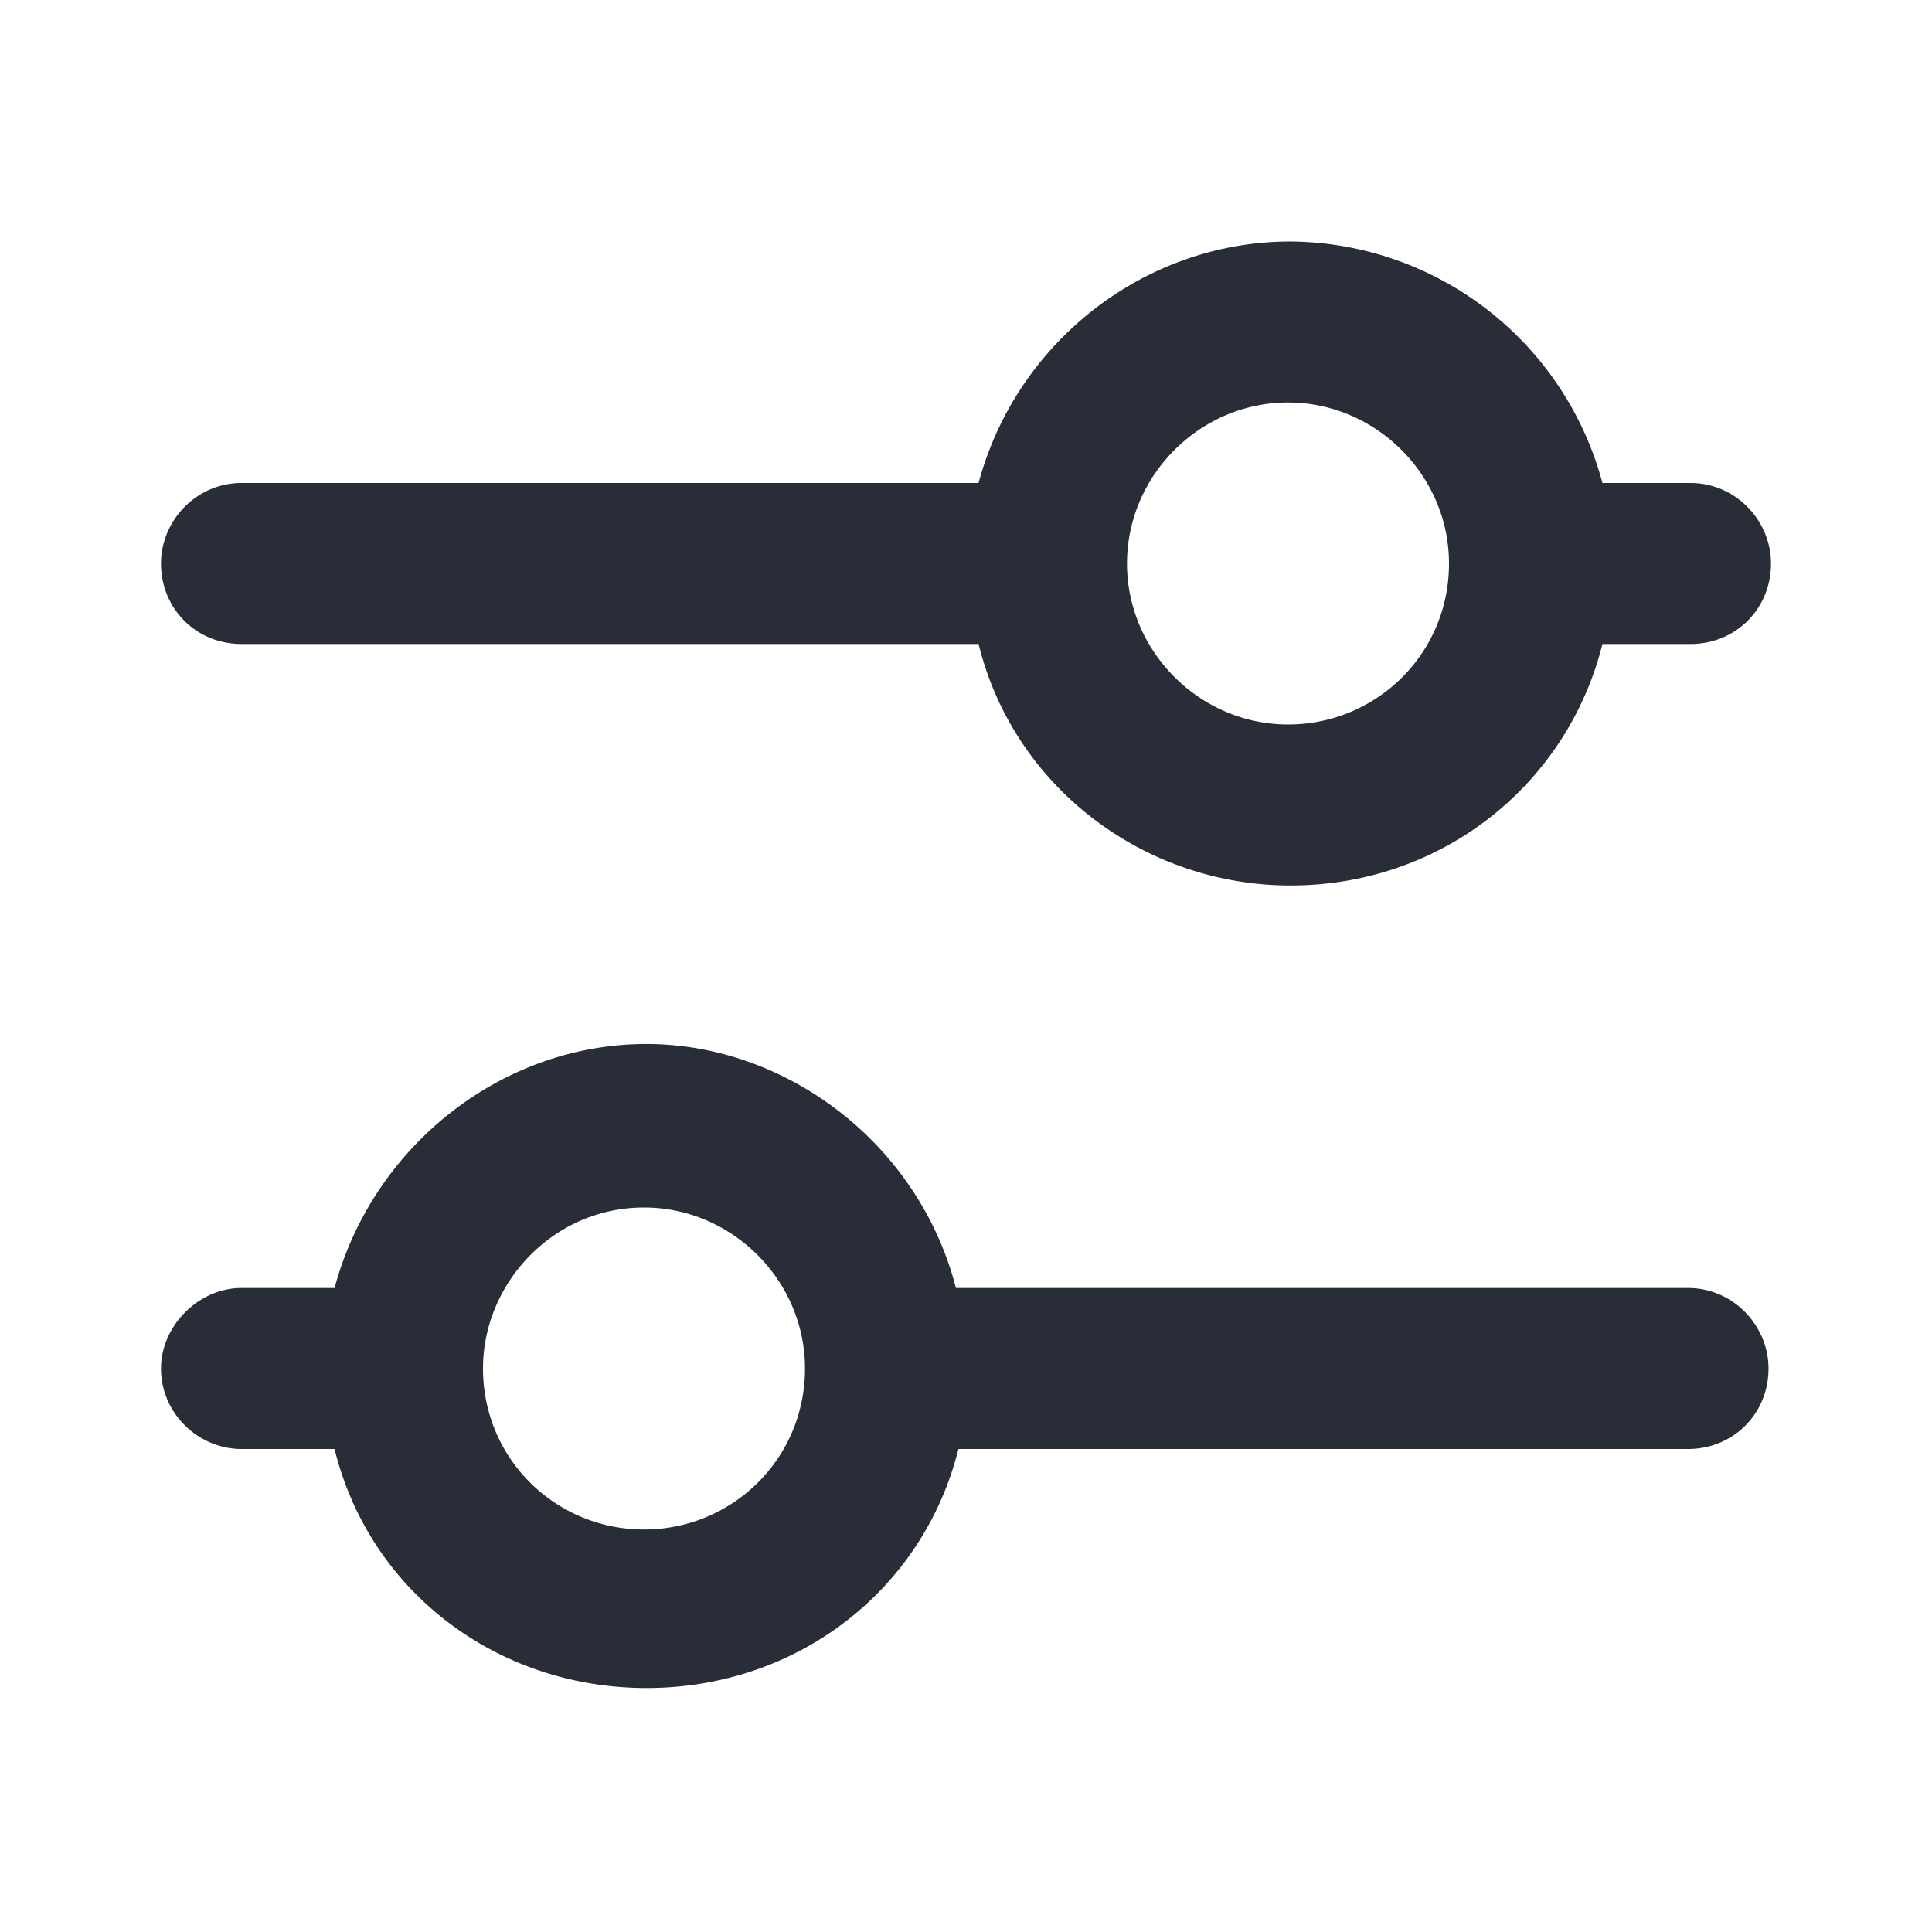
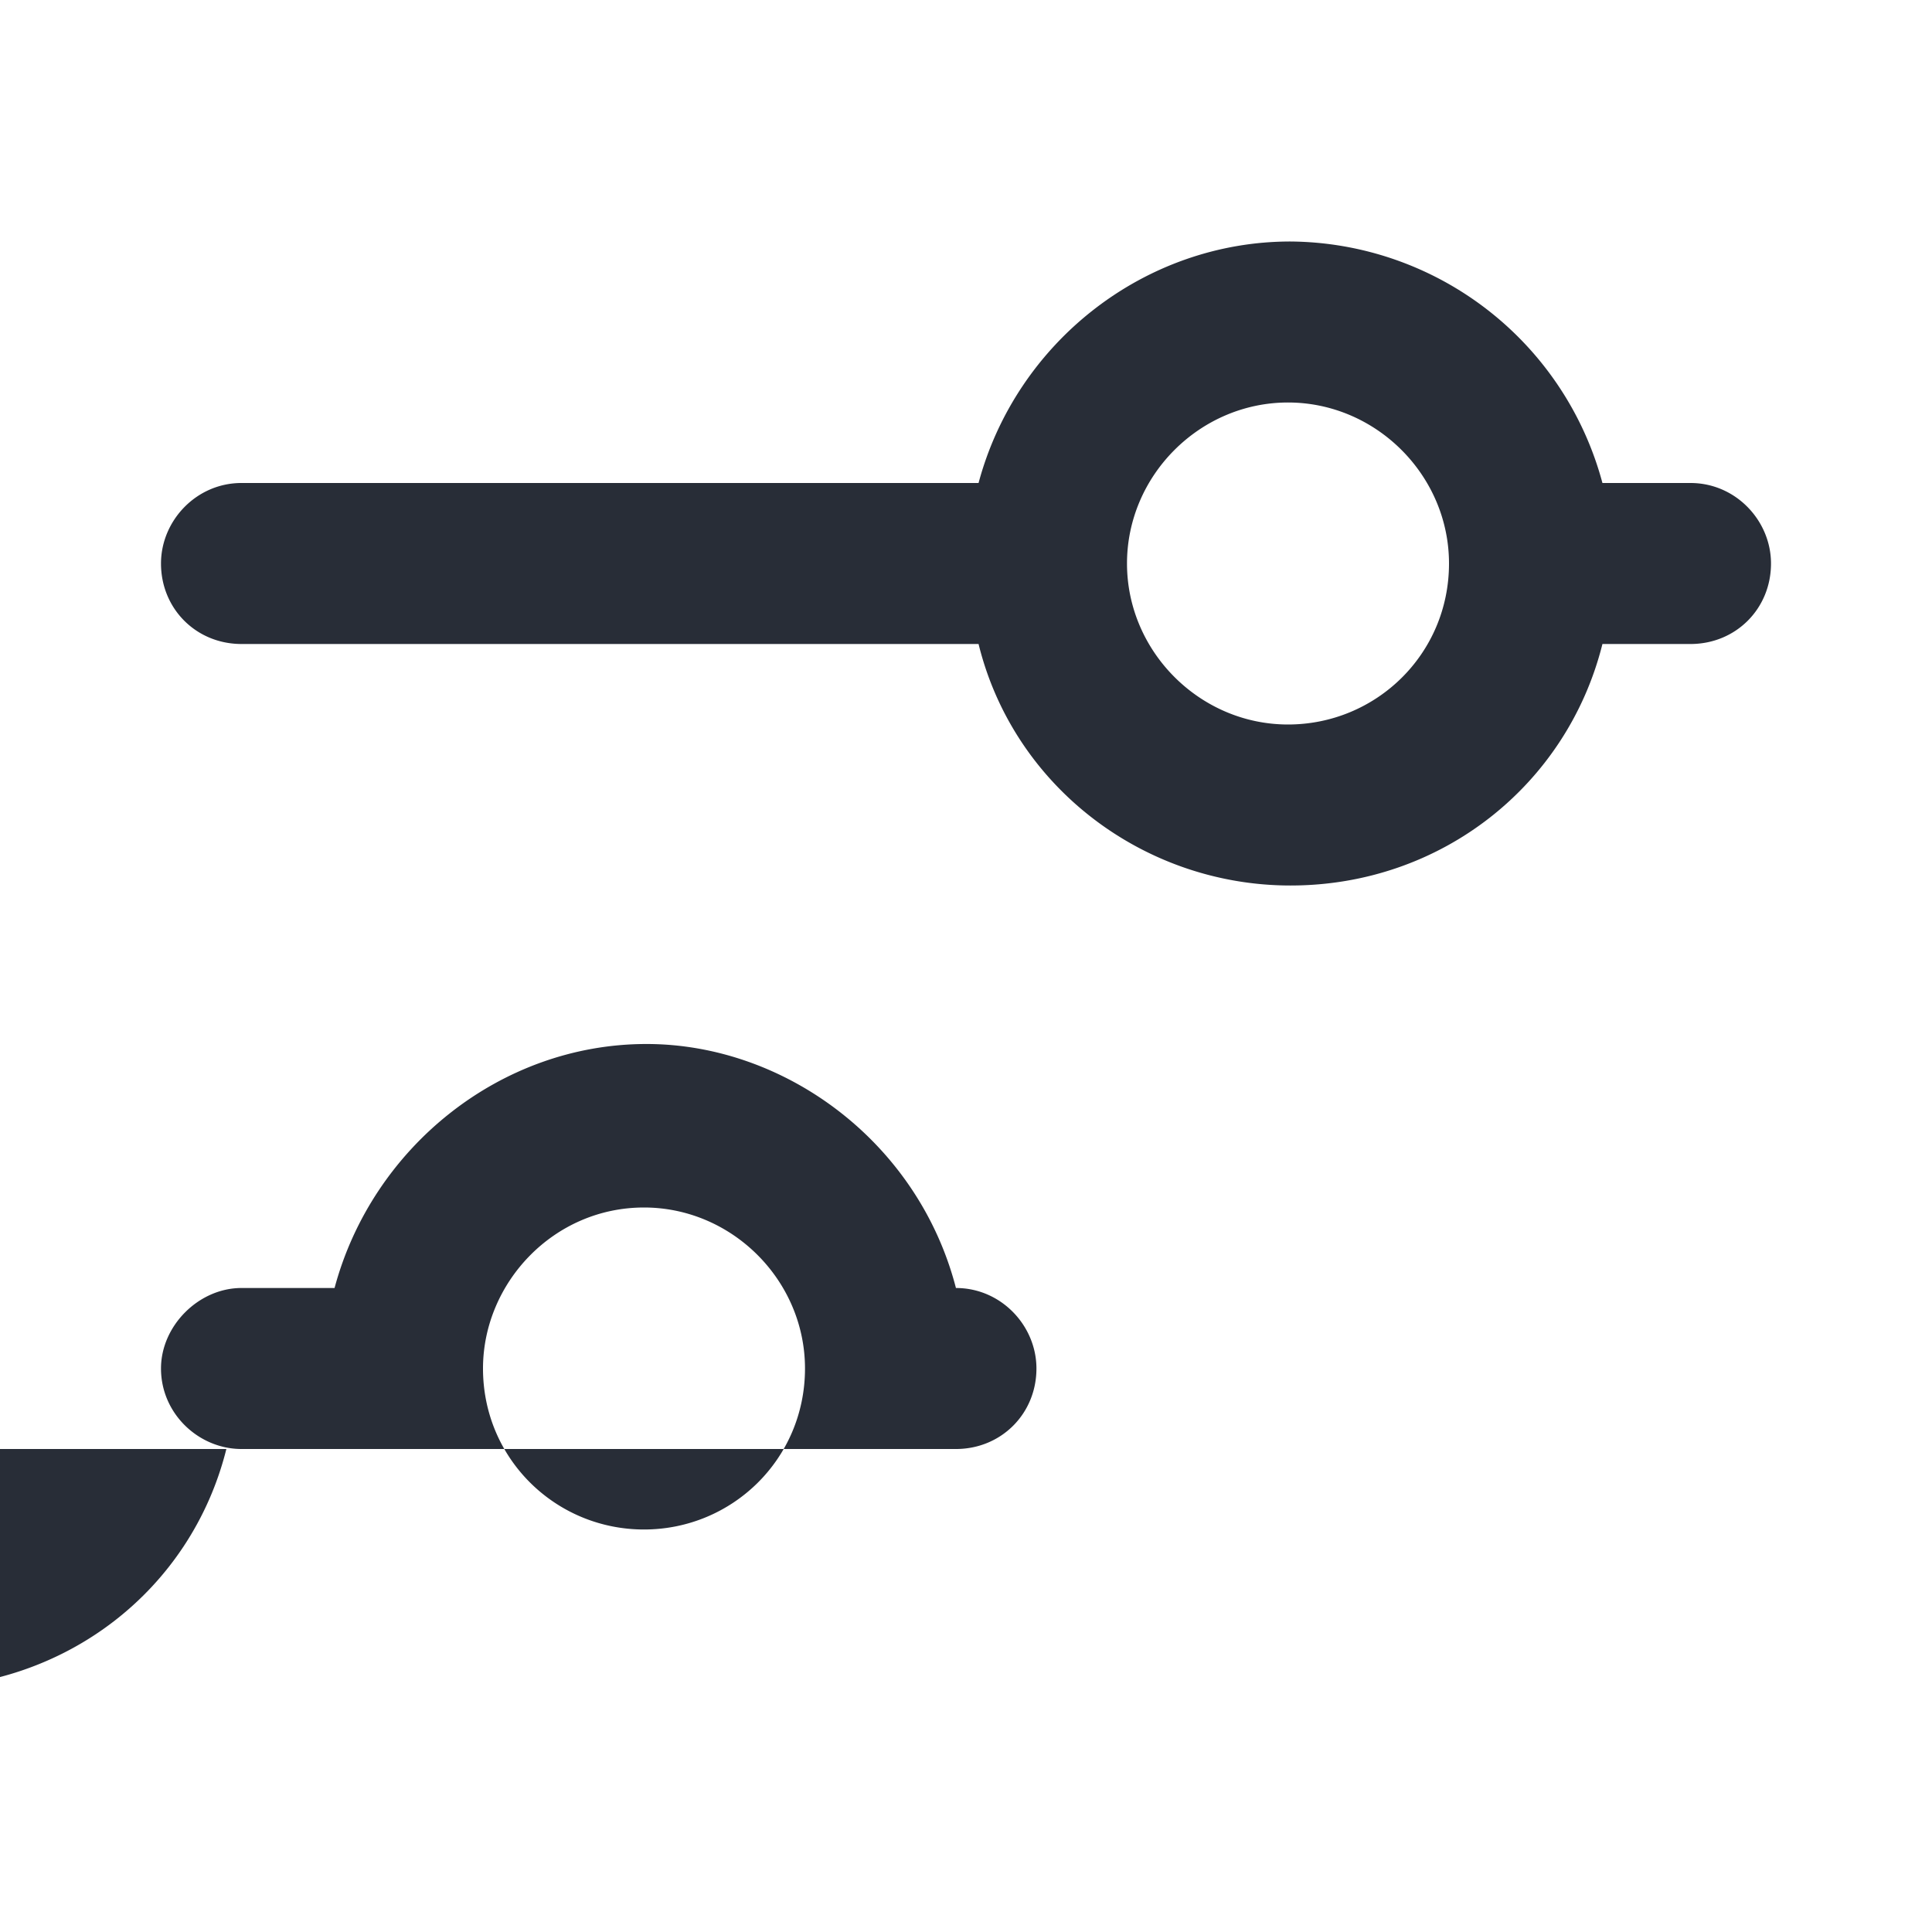
<svg xmlns="http://www.w3.org/2000/svg" id="action-filter-24" width="24" height="24" viewBox="0 0 24 24">
  <g fill="none" fill-rule="evenodd" class="symbols">
    <g fill="#282D37" class="filter">
-       <path d="M8.031 12.969c1.719 0 3.375 1.218 3.844 3.031h9.094c.562 0 1 .469 1 1 0 .562-.438 1-1 1h-9.063c-.437 1.75-2 2.969-3.875 2.969-1.844 0-3.437-1.188-3.875-2.969H3c-.531 0-1-.438-1-1 0-.531.469-1 1-1h1.156c.469-1.75 2.063-3.031 3.875-3.031ZM8 15c-1.125 0-2 .938-2 2 0 1.125.906 2 2 2 1.094 0 2-.875 2-2 0-1.094-.906-2-2-2Zm8.031-12a4.044 4.044 0 0 1 3.875 3H21c.563 0 1 .469 1 1 0 .563-.438 1-1 1h-1.094c-.437 1.75-2 3-3.875 3-1.812 0-3.437-1.219-3.875-3H3c-.563 0-1-.438-1-1 0-.531.438-1 1-1h9.156c.469-1.75 2.063-3 3.875-3ZM16 5c-1.094 0-2 .906-2 2 0 1.094.906 2 2 2 1.094 0 2-.875 2-2 0-1.094-.906-2-2-2Z" class="color" />
+       <path d="M8.031 12.969c1.719 0 3.375 1.218 3.844 3.031c.562 0 1 .469 1 1 0 .562-.438 1-1 1h-9.063c-.437 1.75-2 2.969-3.875 2.969-1.844 0-3.437-1.188-3.875-2.969H3c-.531 0-1-.438-1-1 0-.531.469-1 1-1h1.156c.469-1.75 2.063-3.031 3.875-3.031ZM8 15c-1.125 0-2 .938-2 2 0 1.125.906 2 2 2 1.094 0 2-.875 2-2 0-1.094-.906-2-2-2Zm8.031-12a4.044 4.044 0 0 1 3.875 3H21c.563 0 1 .469 1 1 0 .563-.438 1-1 1h-1.094c-.437 1.75-2 3-3.875 3-1.812 0-3.437-1.219-3.875-3H3c-.563 0-1-.438-1-1 0-.531.438-1 1-1h9.156c.469-1.75 2.063-3 3.875-3ZM16 5c-1.094 0-2 .906-2 2 0 1.094.906 2 2 2 1.094 0 2-.875 2-2 0-1.094-.906-2-2-2Z" class="color" />
    </g>
  </g>
</svg>